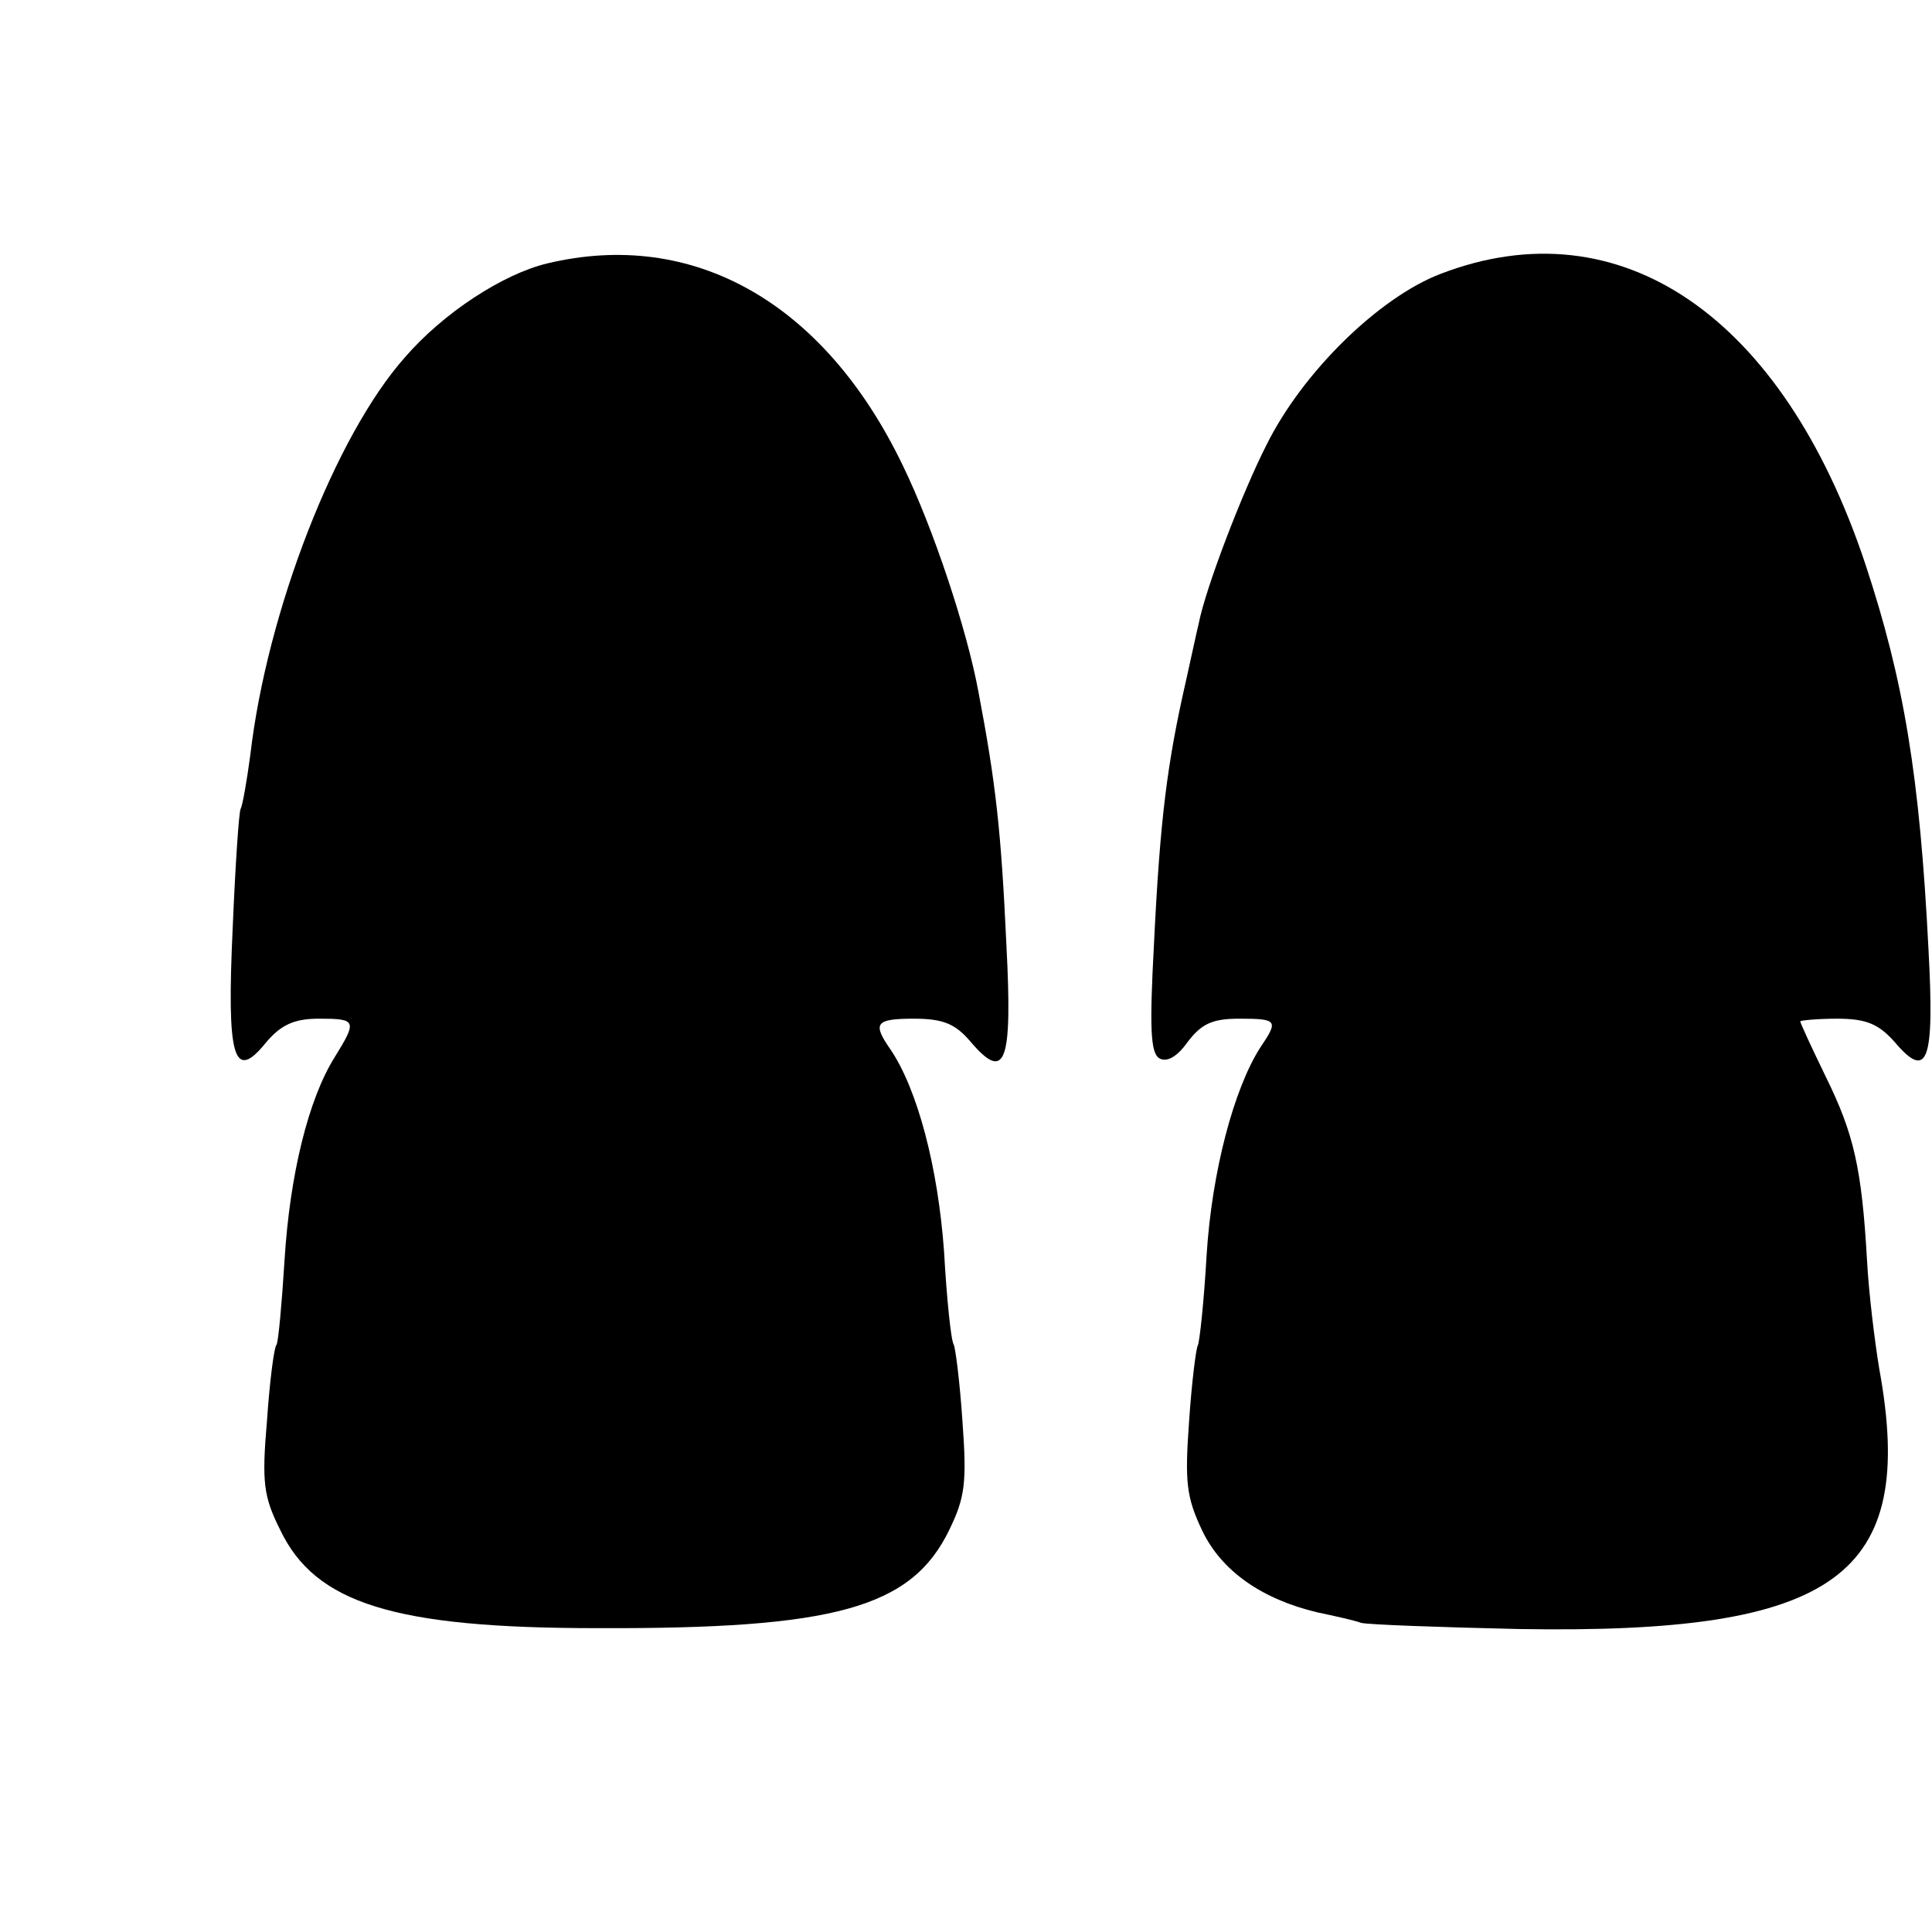
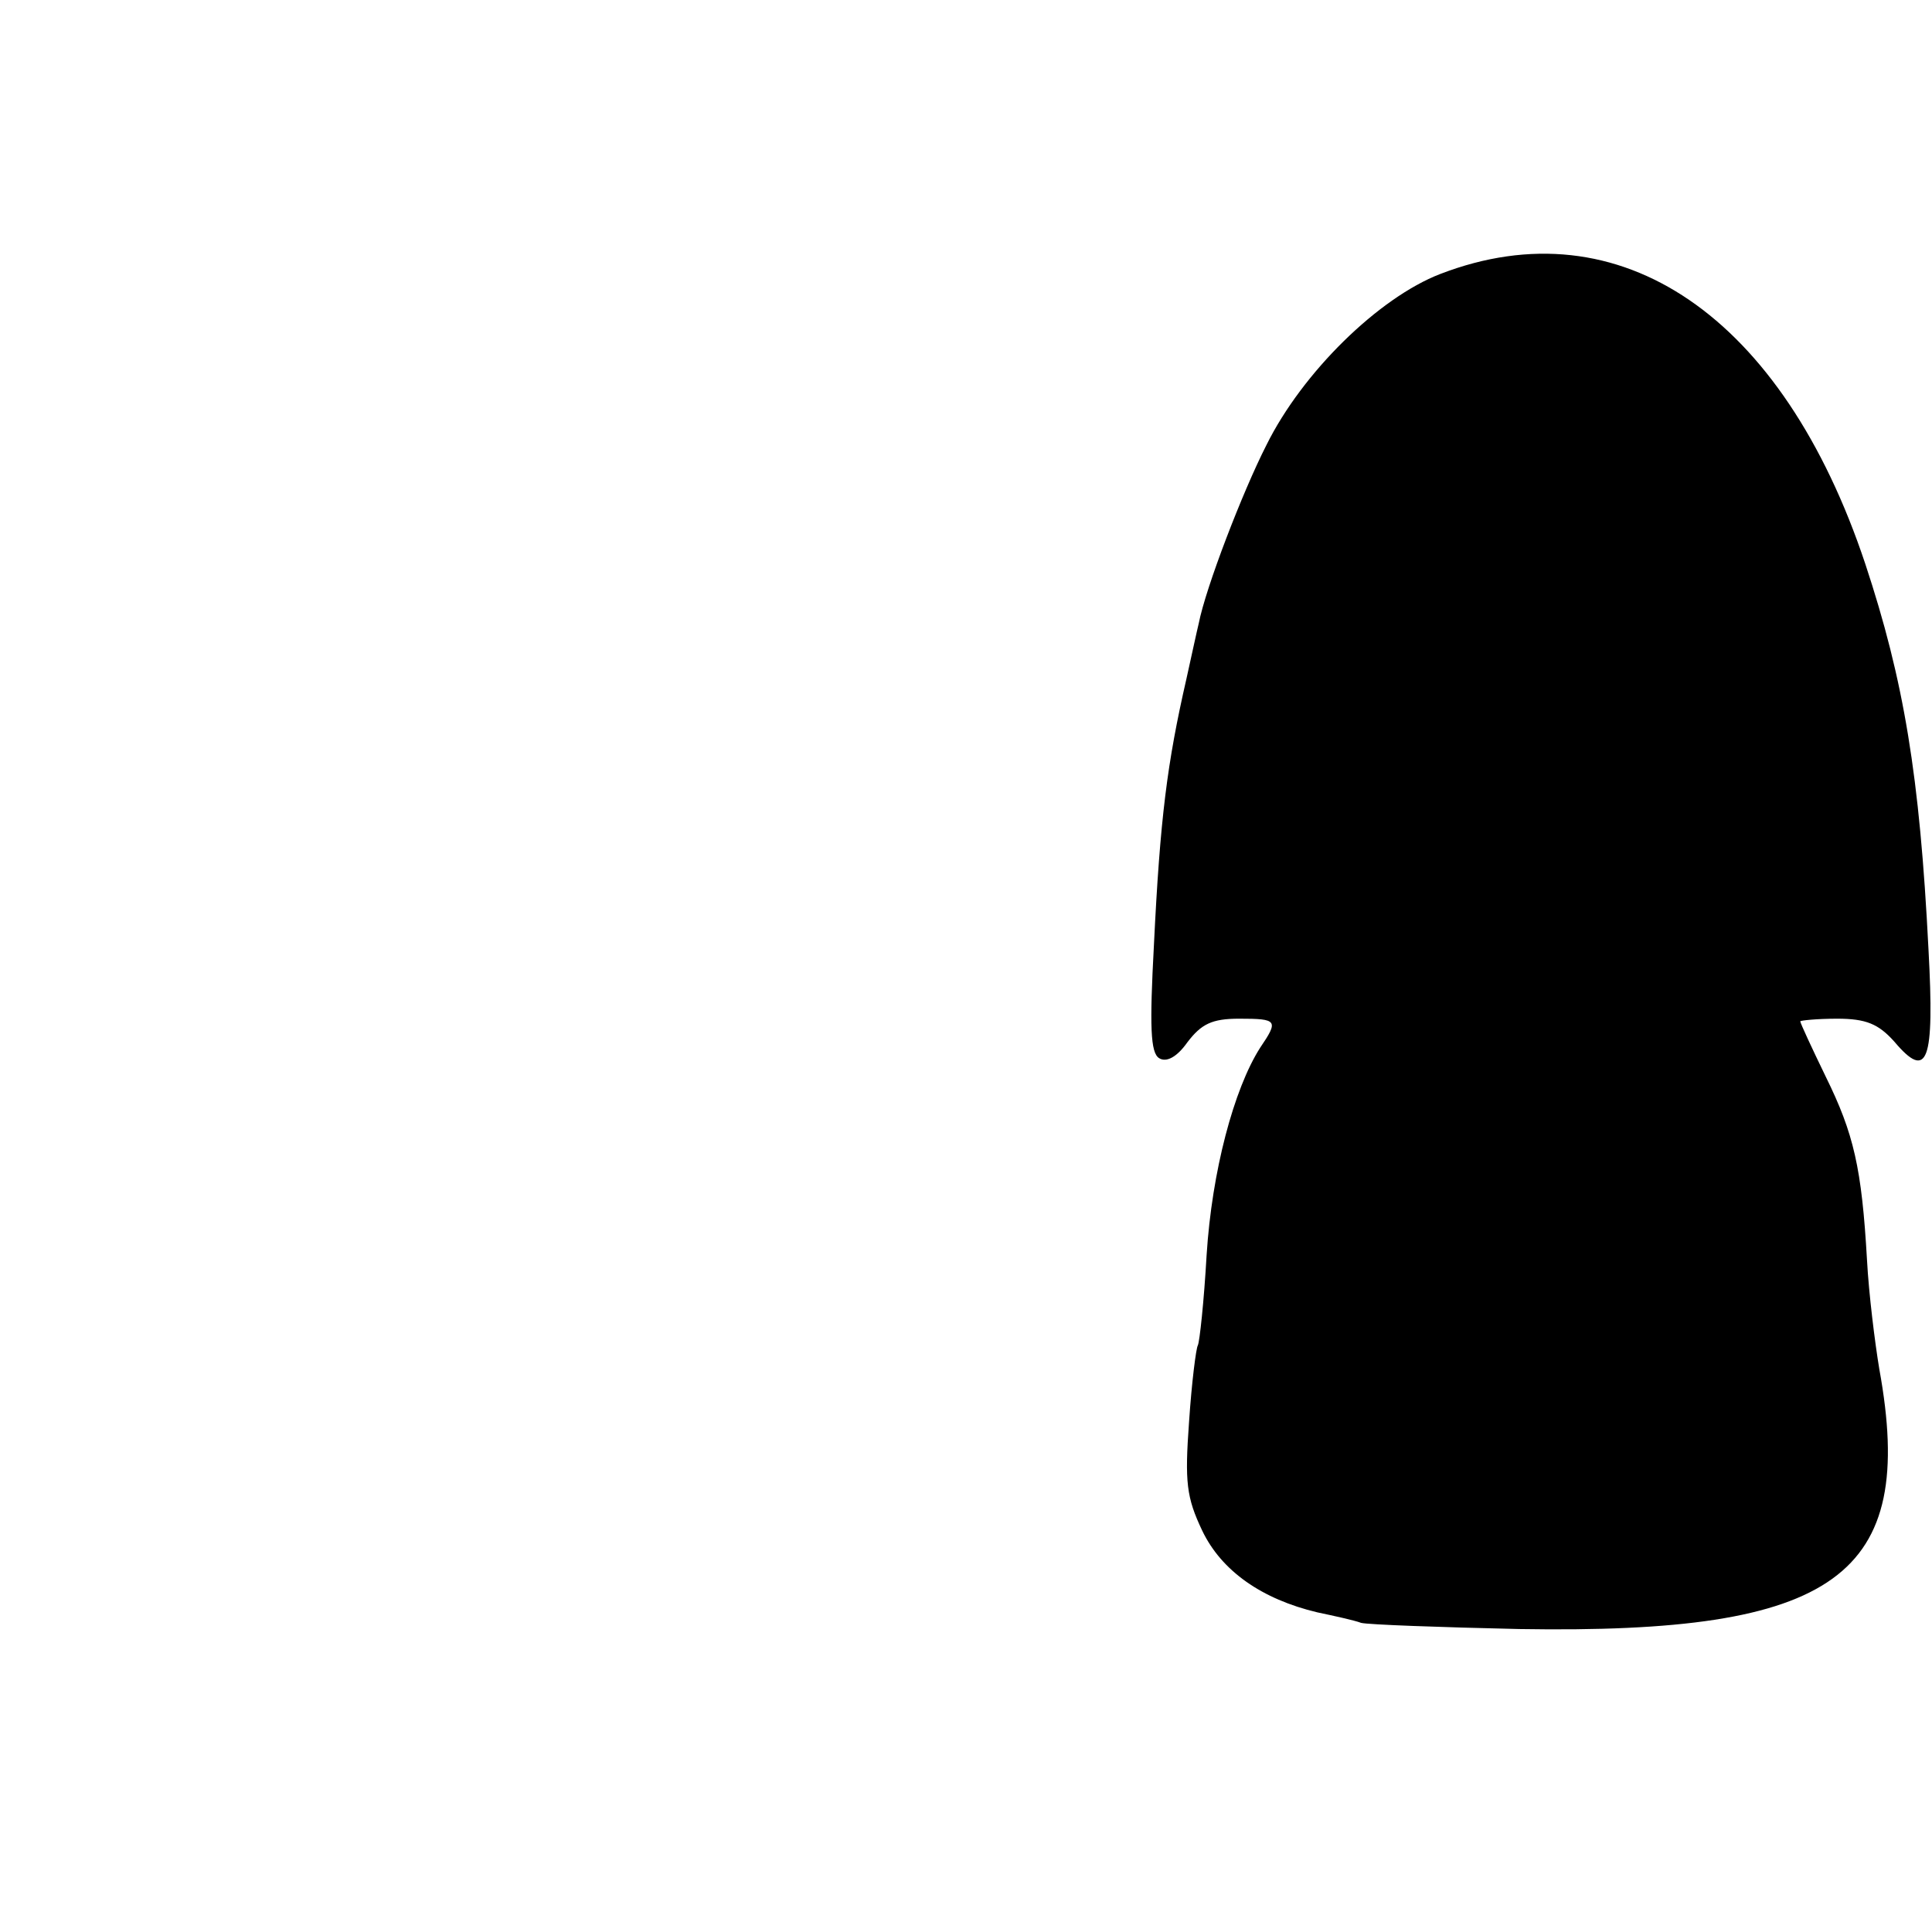
<svg xmlns="http://www.w3.org/2000/svg" version="1.0" width="220pt" height="220pt" viewBox="0 0 220 220" preserveAspectRatio="xMidYMid meet">
  <g transform="translate(0,220) scale(0.1,-0.1)" fill="#000000" stroke="none">
-     <path d="M623 1900 c-50 -12 -118 -56 -162 -107 -79 -89 -157 -289 -176 -453 -4 -30 -9 -58 -11 -61 -2 -4 -6 -64 -9 -135 -7 -149 1 -177 38 -131 17 20 32 27 60 27 43 0 44 -2 18 -44 -30 -48 -51 -134 -57 -231 -3 -49 -7 -92 -9 -96 -3 -3 -8 -43 -11 -87 -6 -70 -4 -86 15 -124 40 -84 130 -112 361 -112 271 -1 358 23 401 112 18 37 20 54 15 123 -3 45 -8 84 -10 88 -3 4 -8 52 -11 106 -7 96 -30 184 -61 230 -21 30 -17 35 27 35 33 0 47 -6 64 -26 40 -47 48 -25 41 110 -6 130 -12 184 -32 289 -13 70 -51 185 -86 257 -89 185 -238 270 -405 230z" />
    <path d="M1640 1888 c-70 -27 -157 -112 -198 -195 -27 -53 -69 -162 -77 -203 -2 -8 -8 -36 -14 -63 -22 -96 -30 -159 -37 -303 -5 -93 -4 -123 6 -129 8 -5 20 1 32 18 16 21 28 27 59 27 44 0 45 -2 24 -33 -30 -47 -55 -141 -61 -236 -3 -53 -8 -99 -10 -103 -2 -3 -7 -42 -10 -87 -5 -69 -3 -86 15 -124 22 -46 68 -78 131 -93 19 -4 42 -9 50 -12 8 -2 89 -5 180 -7 361 -6 453 60 410 296 -5 30 -12 86 -14 124 -6 105 -15 144 -47 209 -16 33 -29 61 -29 63 0 1 19 3 42 3 33 0 47 -6 65 -26 38 -45 46 -24 39 105 -10 198 -28 306 -72 439 -94 282 -279 409 -484 330z" />
  </g>
</svg>